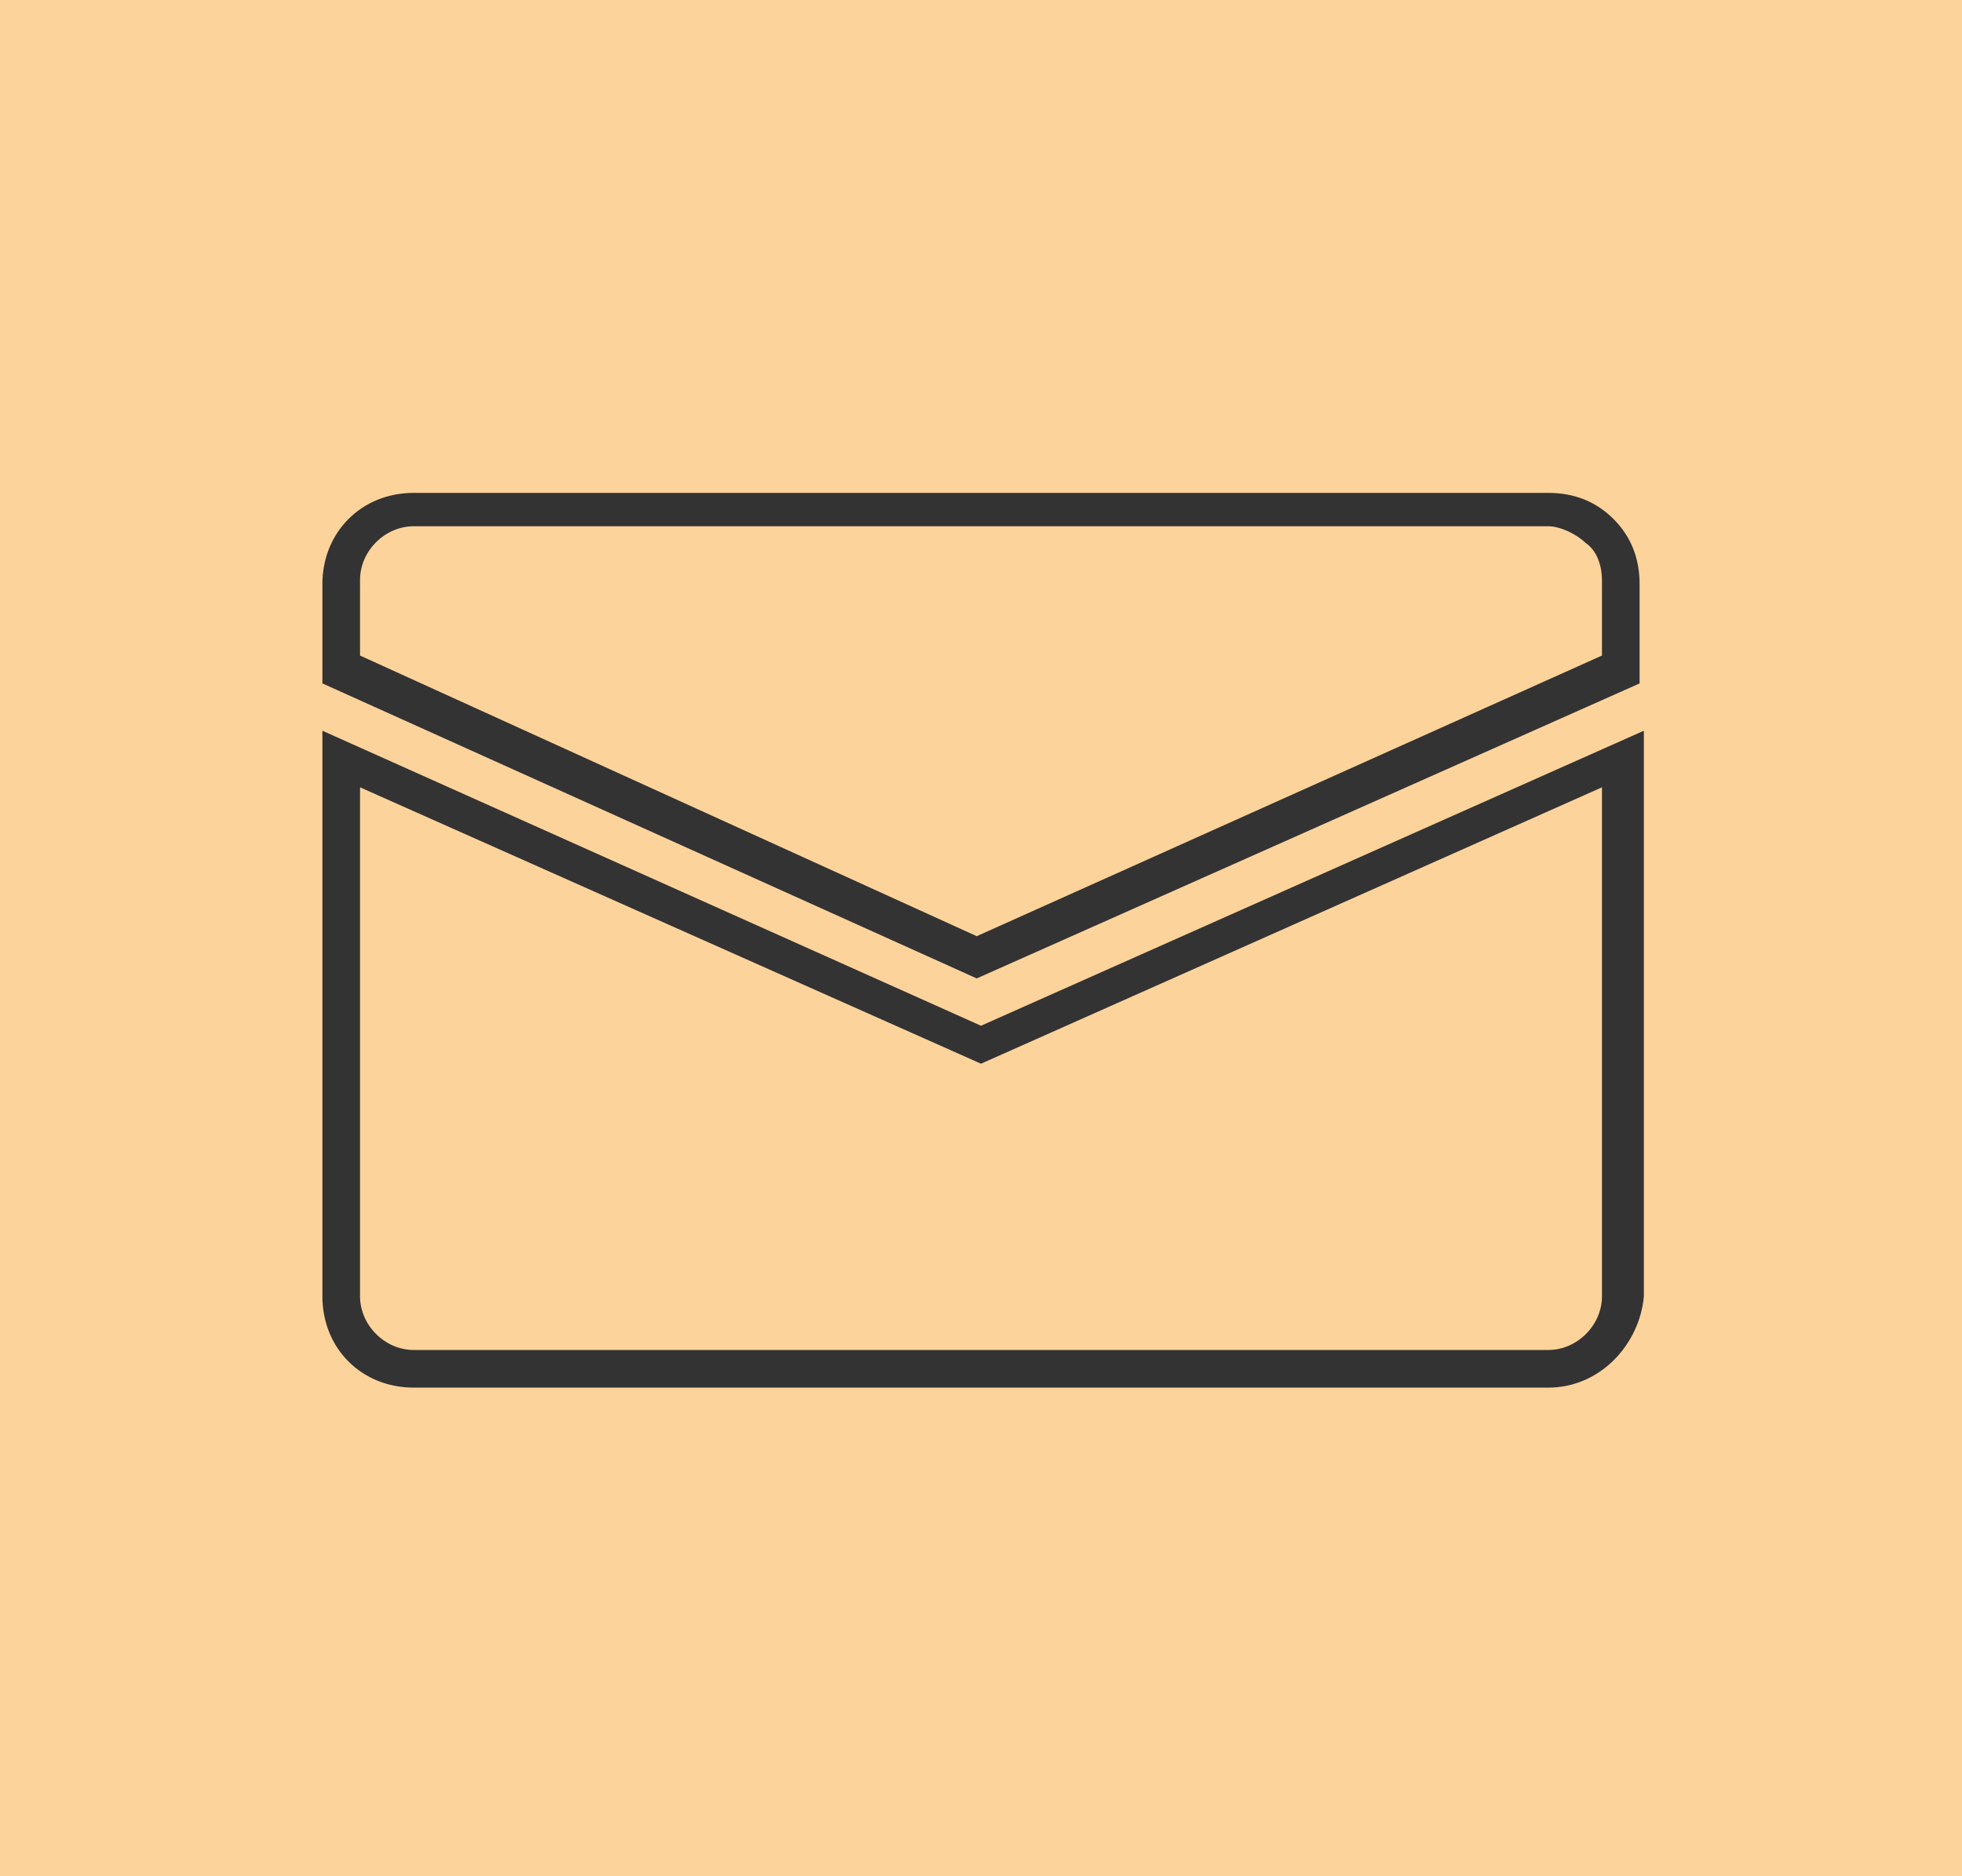
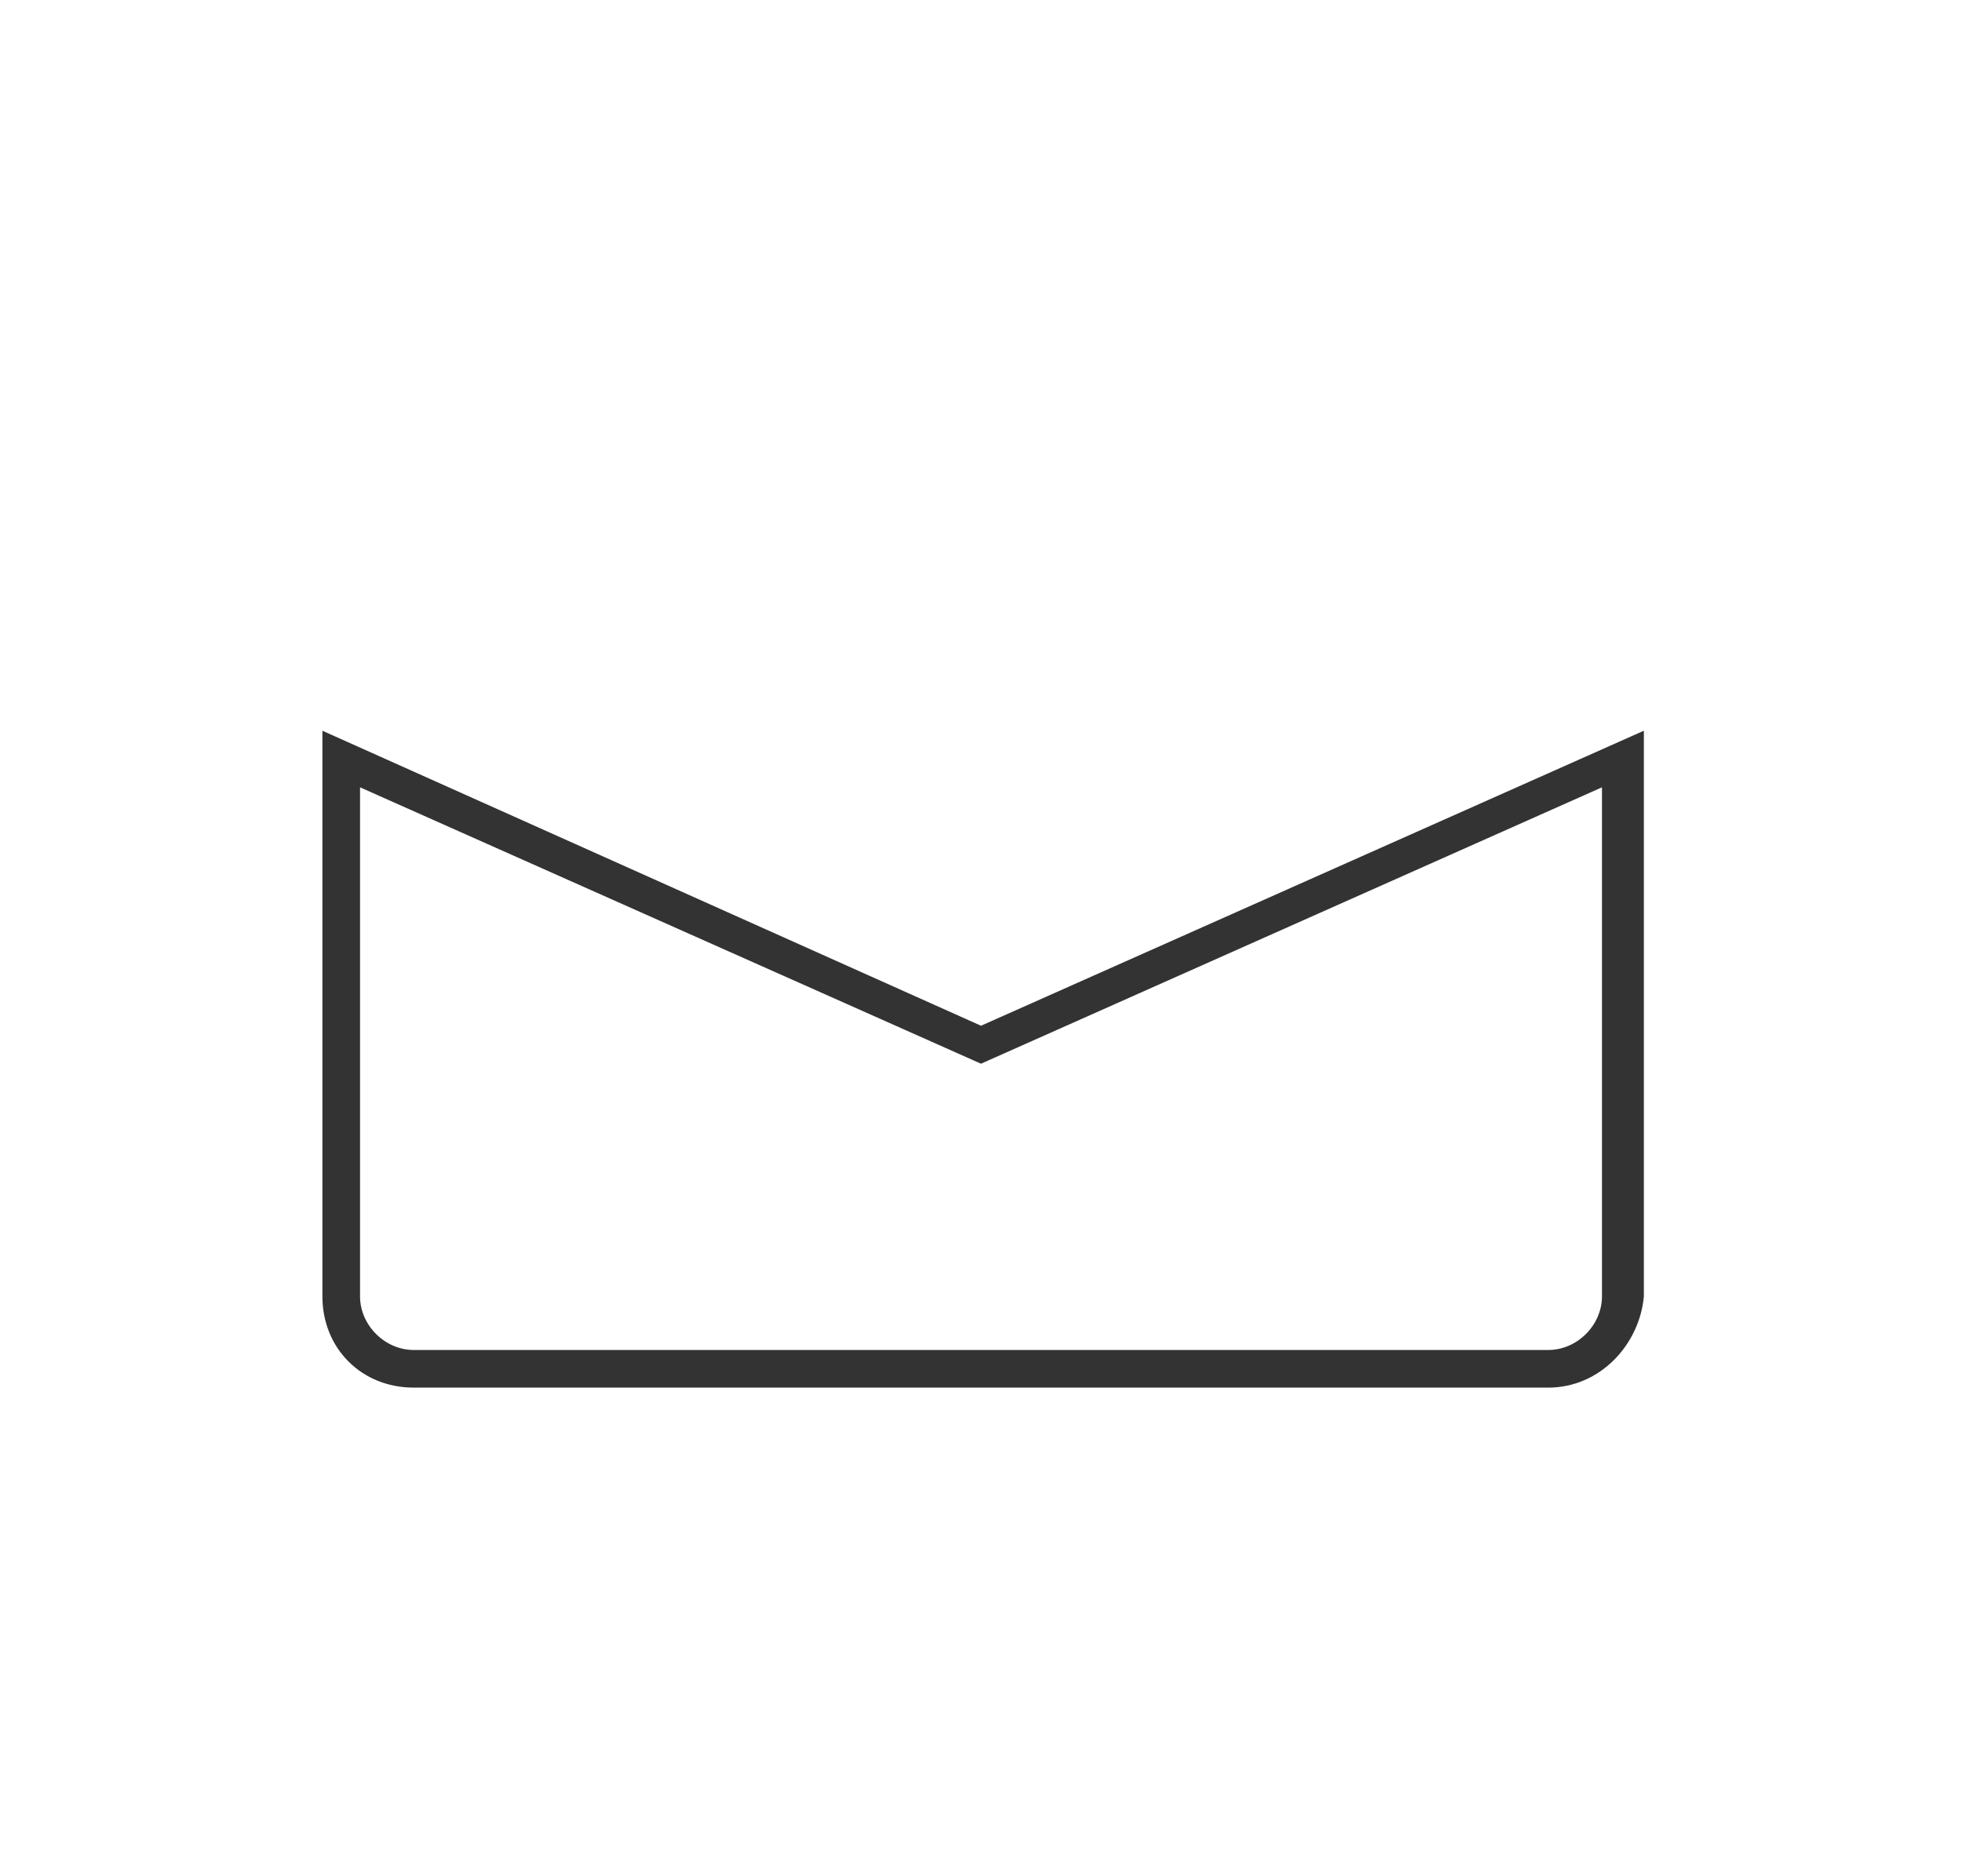
<svg xmlns="http://www.w3.org/2000/svg" version="1.1" id="Layer_1" x="0px" y="0px" viewBox="0 0 46 44" style="enable-background:new 0 0 46 44;" xml:space="preserve">
  <style type="text/css">
	.st0{fill:#FDD39C;}
	.st1{display:none;fill-rule:evenodd;clip-rule:evenodd;}
	.st2{display:none;}
	.st3{display:inline;}
	.st4{fill-rule:evenodd;clip-rule:evenodd;}
	.st5{fill:#333333;}
	.st6{fill:#333333;stroke:#333333;stroke-width:8.253825e-02;stroke-miterlimit:10;}
</style>
-   <rect class="st0" width="46" height="44" />
  <path class="st1" d="M12.8,11c1.6-1.7,4.3-1.4,5.6,0.5l1.6,2.3c1.1,1.5,1,3.6-0.3,4.9L19.4,19l0,0c0,0-0.1,0.2,0,0.5  c0.1,0.6,0.5,1.8,2.4,3.8s3,2.4,3.5,2.5c0.2,0,0.3,0,0.4,0l0.5-0.6c1.1-1.2,2.9-1.4,4.4-0.6l2.5,1.4c2.1,1.2,2.6,4.2,0.9,6l-1.9,2  c-0.6,0.6-1.4,1.1-2.3,1.2c-2.4,0.2-7.9-0.1-13.7-6.2c-5.4-5.7-6.4-10.6-6.6-13.1h0.9H9.5c-0.1-1.2,0.5-2.2,1.2-3L12.8,11z   M16.8,12.6c-0.7-0.9-1.9-1-2.6-0.3l-2.1,2.2c-0.4,0.5-0.7,1-0.6,1.5c0.1,2,1,6.5,6,11.8c5.3,5.6,10.2,5.8,12.1,5.6  c0.4,0,0.8-0.2,1.1-0.6l1.9-2c0.8-0.8,0.6-2.4-0.5-3l-2.5-1.4c-0.7-0.4-1.5-0.3-2,0.3L27,27.3l-0.7-0.7c0.7,0.7,0.7,0.7,0.7,0.7l0,0  l0,0l0,0l0,0l0,0l-0.1,0.1c-0.1,0.1-0.2,0.2-0.4,0.2c-0.4,0.1-0.8,0.2-1.4,0.1c-1.1-0.2-2.7-1-4.6-3.1c-2-2.1-2.8-3.7-2.9-4.8  c-0.1-0.6,0-1.1,0.1-1.4c0.1-0.2,0.1-0.3,0.2-0.4c0-0.1,0.1-0.1,0.1-0.1l0,0l0,0l0,0l0,0l0,0c0,0,0,0,0.7,0.7L18,17.8l0.4-0.4  c0.6-0.6,0.7-1.7,0.1-2.4L16.8,12.6z" />
  <path class="st2" d="M24,9.4c0.1-0.5,0.6-0.9,1.1-0.8c0,0,0.1,0,0.2,0s0.3,0.1,0.5,0.1c0.4,0.1,0.9,0.3,1.6,0.6  c1.3,0.6,3,1.6,4.8,3.4s2.8,3.5,3.4,4.8c0.3,0.7,0.5,1.2,0.6,1.6c0.1,0.2,0.1,0.3,0.1,0.5c0,0.1,0,0.1,0,0.1l0,0  c0.1,0.5-0.3,1.1-0.8,1.1c-0.5,0.1-1-0.3-1.1-0.8v-0.1c0-0.1,0-0.2-0.1-0.3c-0.1-0.3-0.2-0.8-0.5-1.3c-0.5-1.1-1.4-2.6-3-4.3  c-1.6-1.6-3.2-2.5-4.3-3c-0.6-0.3-1-0.4-1.3-0.5c-0.2,0-0.3-0.1-0.4-0.1C24.3,10.5,23.9,10,24,9.4z" />
-   <path class="st1" d="M24.3,13.9c0.1-0.5,0.7-0.8,1.2-0.7l-0.3,0.9c0.3-0.9,0.3-0.9,0.3-0.9l0,0l0,0l0,0l0,0l0,0c0,0,0,0,0.1,0  s0.1,0.1,0.2,0.1c0.2,0.1,0.5,0.2,0.8,0.4c0.6,0.4,1.5,1,2.5,2s1.7,1.9,2,2.5c0.2,0.3,0.3,0.6,0.4,0.8c0,0.1,0.1,0.2,0.1,0.2v0.1  l0,0l0,0l0,0l0,0l0,0c0,0,0,0-0.9,0.3l0.9-0.3c0.1,0.5-0.2,1.1-0.7,1.2s-1.1-0.1-1.2-0.7l0,0v-0.1c0-0.1-0.1-0.3-0.3-0.5  c-0.3-0.5-0.8-1.2-1.7-2.2c-0.9-0.9-1.7-1.4-2.2-1.7c-0.2-0.1-0.4-0.2-0.5-0.3c-0.1,0-0.1,0-0.1,0l0,0C24.4,15,24.1,14.4,24.3,13.9z  " />
  <desc>Created with Sketch Beta.</desc>
  <g id="Page-1" class="st2">
    <g id="Icon-Set" transform="translate(-412, -259)" class="st3">
-       <path id="mail" class="st4" d="M450.1,289.7c0,0.2,0,0.4-0.1,0.6l-9.6-10.4l9.7-7.6V289.7L450.1,289.7z M421.5,291.8l9.8-10.4    l3.7,2.8l3.5-2.8l9.9,10.4C448.3,291.8,421.7,291.8,421.5,291.8L421.5,291.8z M419.9,289.7v-17.3l9.7,7.6l-9.6,10.4    C419.9,290.1,419.9,289.9,419.9,289.7L419.9,289.7z M449.1,270.2L435,281l-14.1-10.8H449.1L449.1,270.2z M448,268h-26    c-2.4,0-4.3,1.9-4.3,4.3v17.3c0,2.4,1.9,4.3,4.3,4.3h26c2.4,0,4.3-1.9,4.3-4.3v-17.3C452.3,270,450.4,268,448,268L448,268z" />
-     </g>
+       </g>
  </g>
  <g class="st2">
    <g class="st3">
      <path class="st5" d="M23,32l6-6c0.1-0.1,0.4-0.4,0.4-0.4l0,0c1.5-1.6,2.3-3.7,2.3-5.9c0-4.8-3.9-8.7-8.7-8.7s-8.7,3.9-8.7,8.7    c0,2.2,0.8,4.3,2.3,5.9L23,32z M23,11.9c4.3,0,7.8,3.5,7.8,7.8c0,2-0.7,3.9-2.1,5.3c-0.1,0.1-0.3,0.3-0.3,0.3L23,30.8l-5.7-5.7    c-1.4-1.5-2.1-3.3-2.1-5.3C15.2,15.4,18.7,11.9,23,11.9z" />
    </g>
    <g class="st3">
-       <path class="st5" d="M24.3,14c1.5,0,4.4,1.6,4.4,4.6c0,0.2,0.2,0.4,0.4,0.4c0.2,0,0.4-0.2,0.4-0.4c0-1.6-0.7-3-1.9-4.1    c-1-0.8-2.3-1.4-3.3-1.4c-0.2,0-0.4,0.2-0.4,0.4S24.1,14,24.3,14z" />
-     </g>
+       </g>
    <g class="st3">
      <path class="st5" d="M28.2,29.4c-0.3-0.1-0.7-0.3-1-0.4l-0.7,0.7c2,0.5,3.3,1.3,3.3,2.1c0,1.2-2.8,2.5-6.8,2.5s-6.8-1.3-6.8-2.5    c0-0.8,1.2-1.7,3.3-2.1L18.8,29c-0.4,0.1-0.7,0.2-1,0.4c-1.5,0.6-2.4,1.5-2.4,2.5c0,1,0.8,1.8,2.4,2.5c1.4,0.6,3.3,0.9,5.2,0.9    c2,0,3.8-0.3,5.2-0.9c1.5-0.6,2.4-1.5,2.4-2.5S29.7,30,28.2,29.4z" />
    </g>
    <g class="st3">
      <path class="st5" d="M23,23.7c-2.3,0-4.2-1.9-4.2-4.2s1.9-4.2,4.2-4.2s4.2,1.9,4.2,4.2S25.3,23.7,23,23.7z M23,16.2    c-1.9,0-3.4,1.5-3.4,3.4S21.1,23,23,23s3.4-1.5,3.4-3.4S24.9,16.2,23,16.2z" />
    </g>
  </g>
  <g id="SVGRepo_iconCarrier">
    <g>
      <g>
        <g>
          <path class="st6" d="M36.3,32.5H9.7c-1.2,0-2.1-0.9-2.1-2.1V17.2L23,24.1l15.5-6.9v13.2C38.4,31.5,37.5,32.5,36.3,32.5z       M8.4,18.4v12c0,0.7,0.6,1.3,1.3,1.3h26.6c0.7,0,1.3-0.6,1.3-1.3v-12L23,24.9L8.4,18.4z" />
        </g>
        <g>
-           <path class="st6" d="M22.9,22.9L7.6,16v-2.3c0-1.2,0.9-2.1,2.1-2.1h26.6c0.6,0,1.1,0.2,1.5,0.6c0.4,0.4,0.6,0.9,0.6,1.5l0,2.3      L22.9,22.9z M8.4,15.4L22.9,22l14.7-6.6l0-1.8c0-0.3-0.1-0.7-0.4-0.9c-0.2-0.2-0.6-0.4-0.9-0.4H9.7c-0.7,0-1.3,0.6-1.3,1.3      L8.4,15.4L8.4,15.4z" />
-         </g>
+           </g>
      </g>
    </g>
  </g>
</svg>